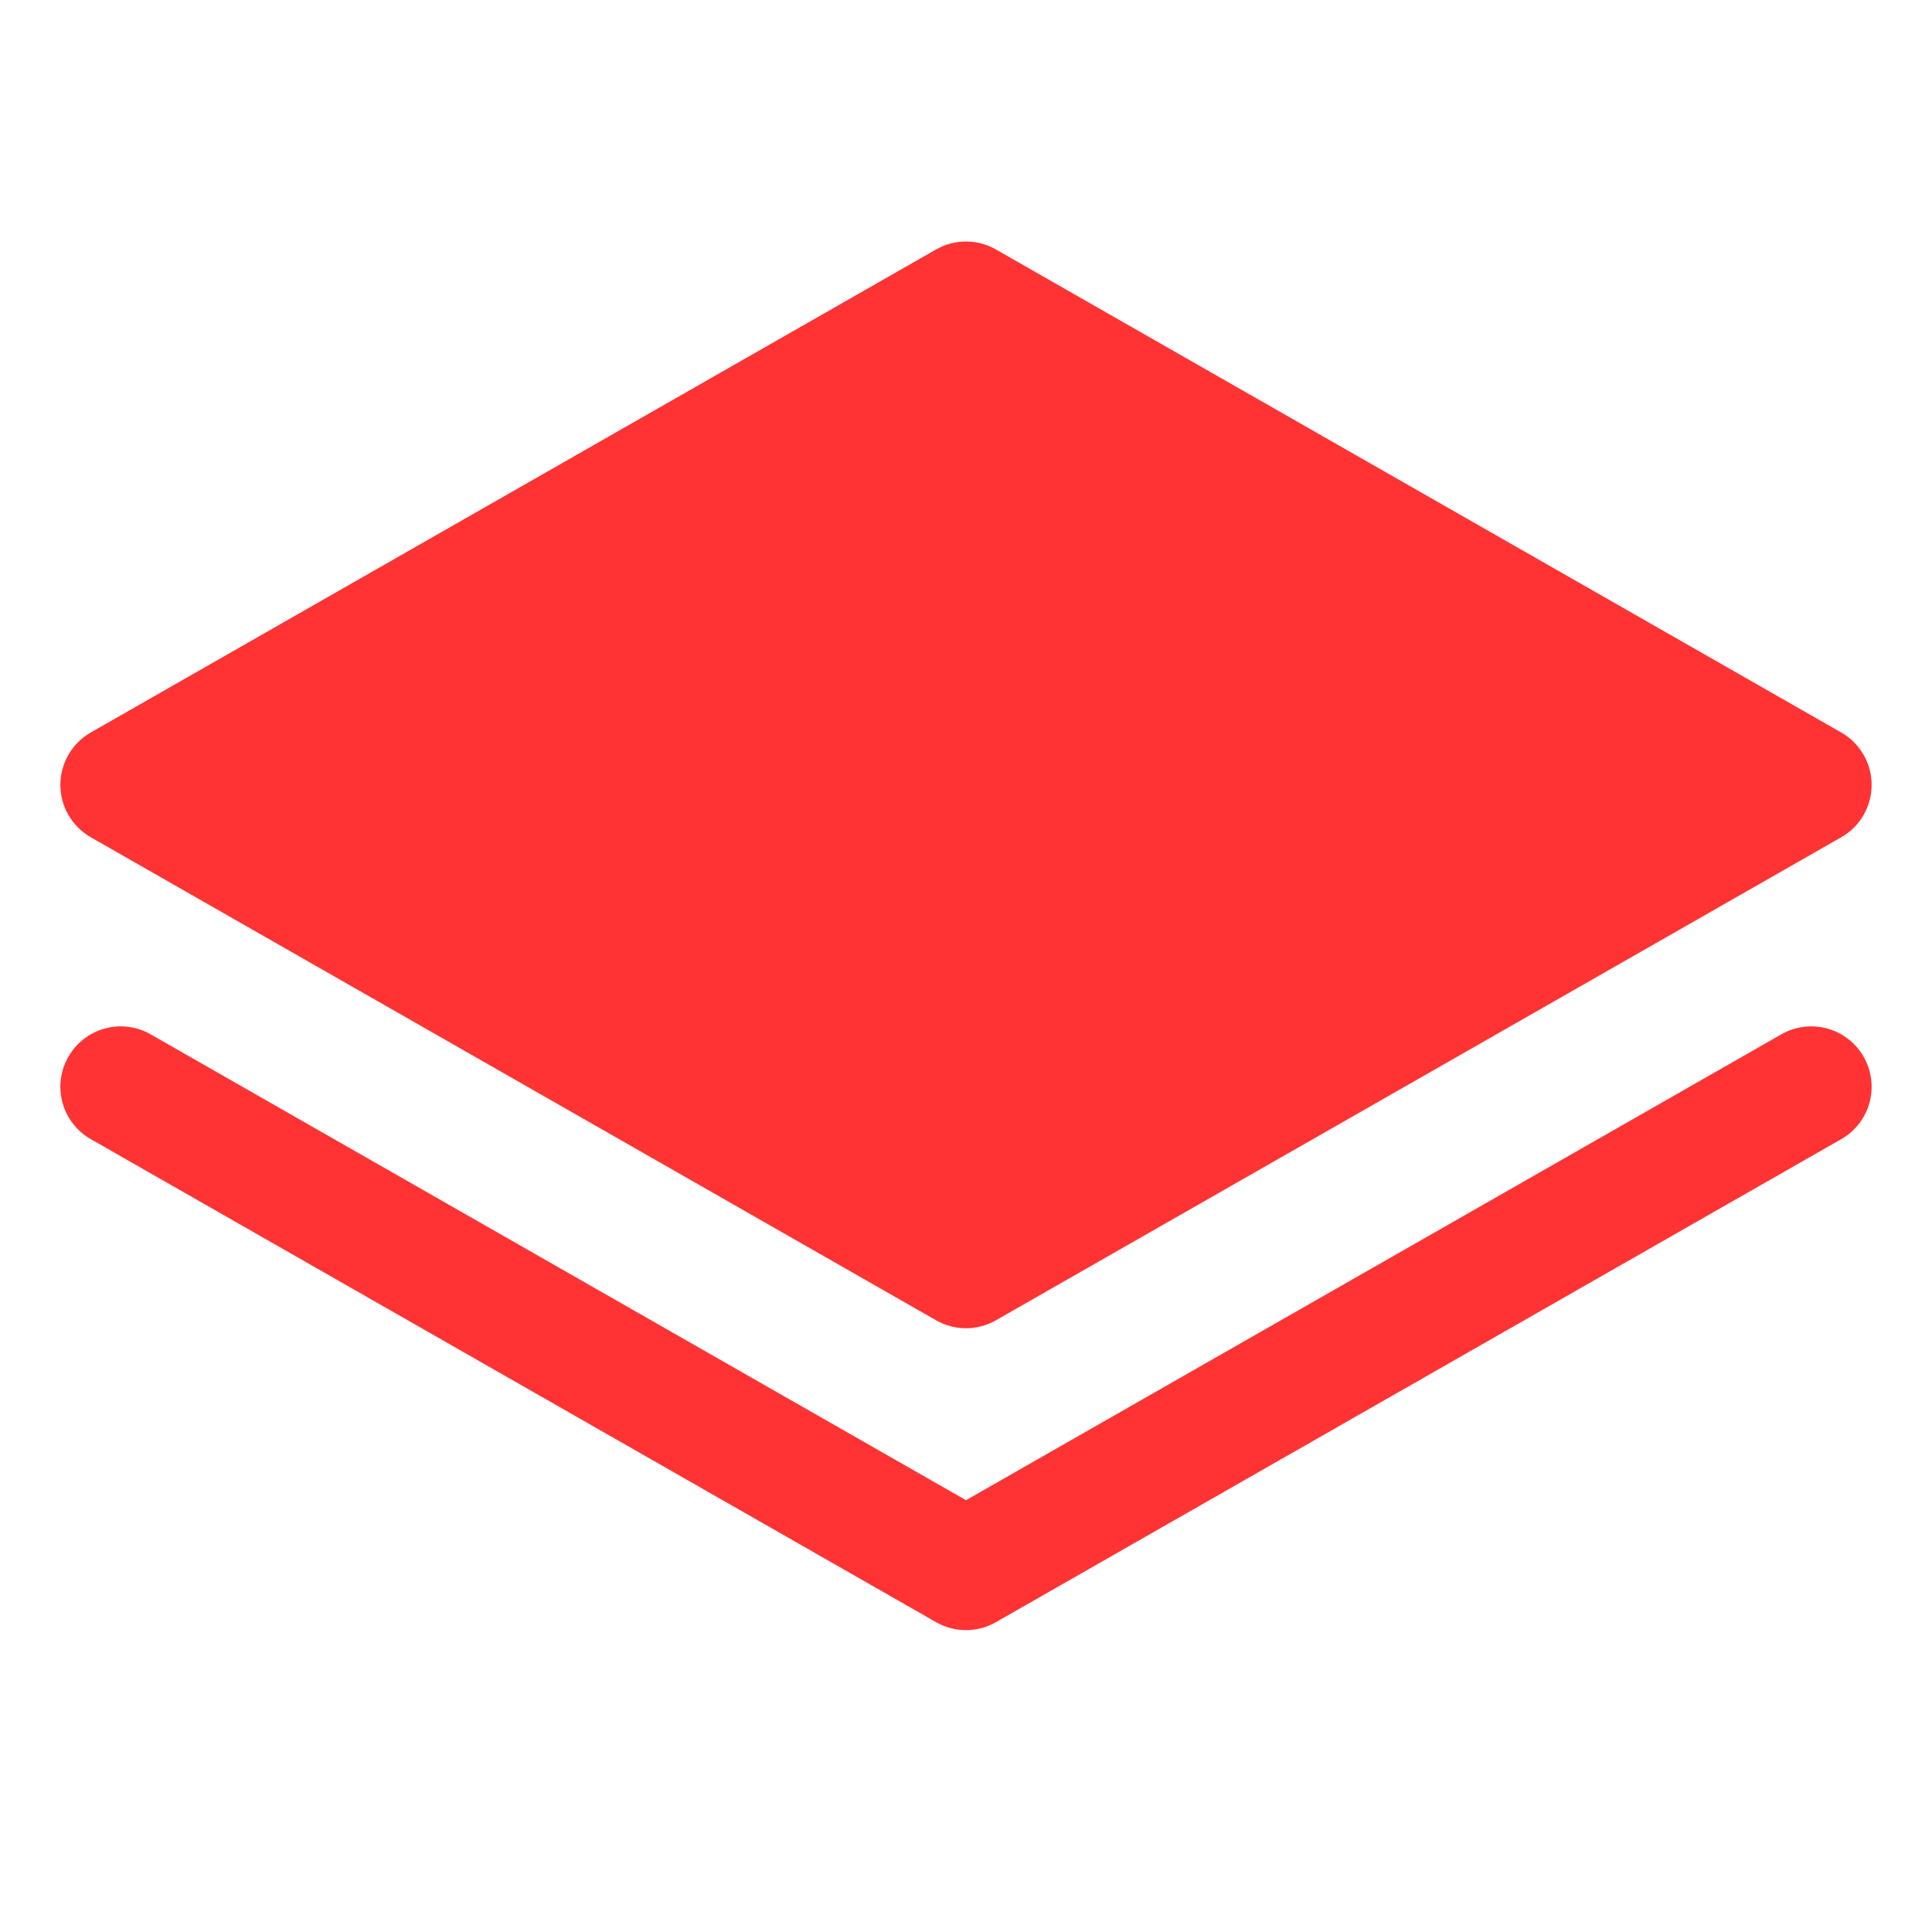
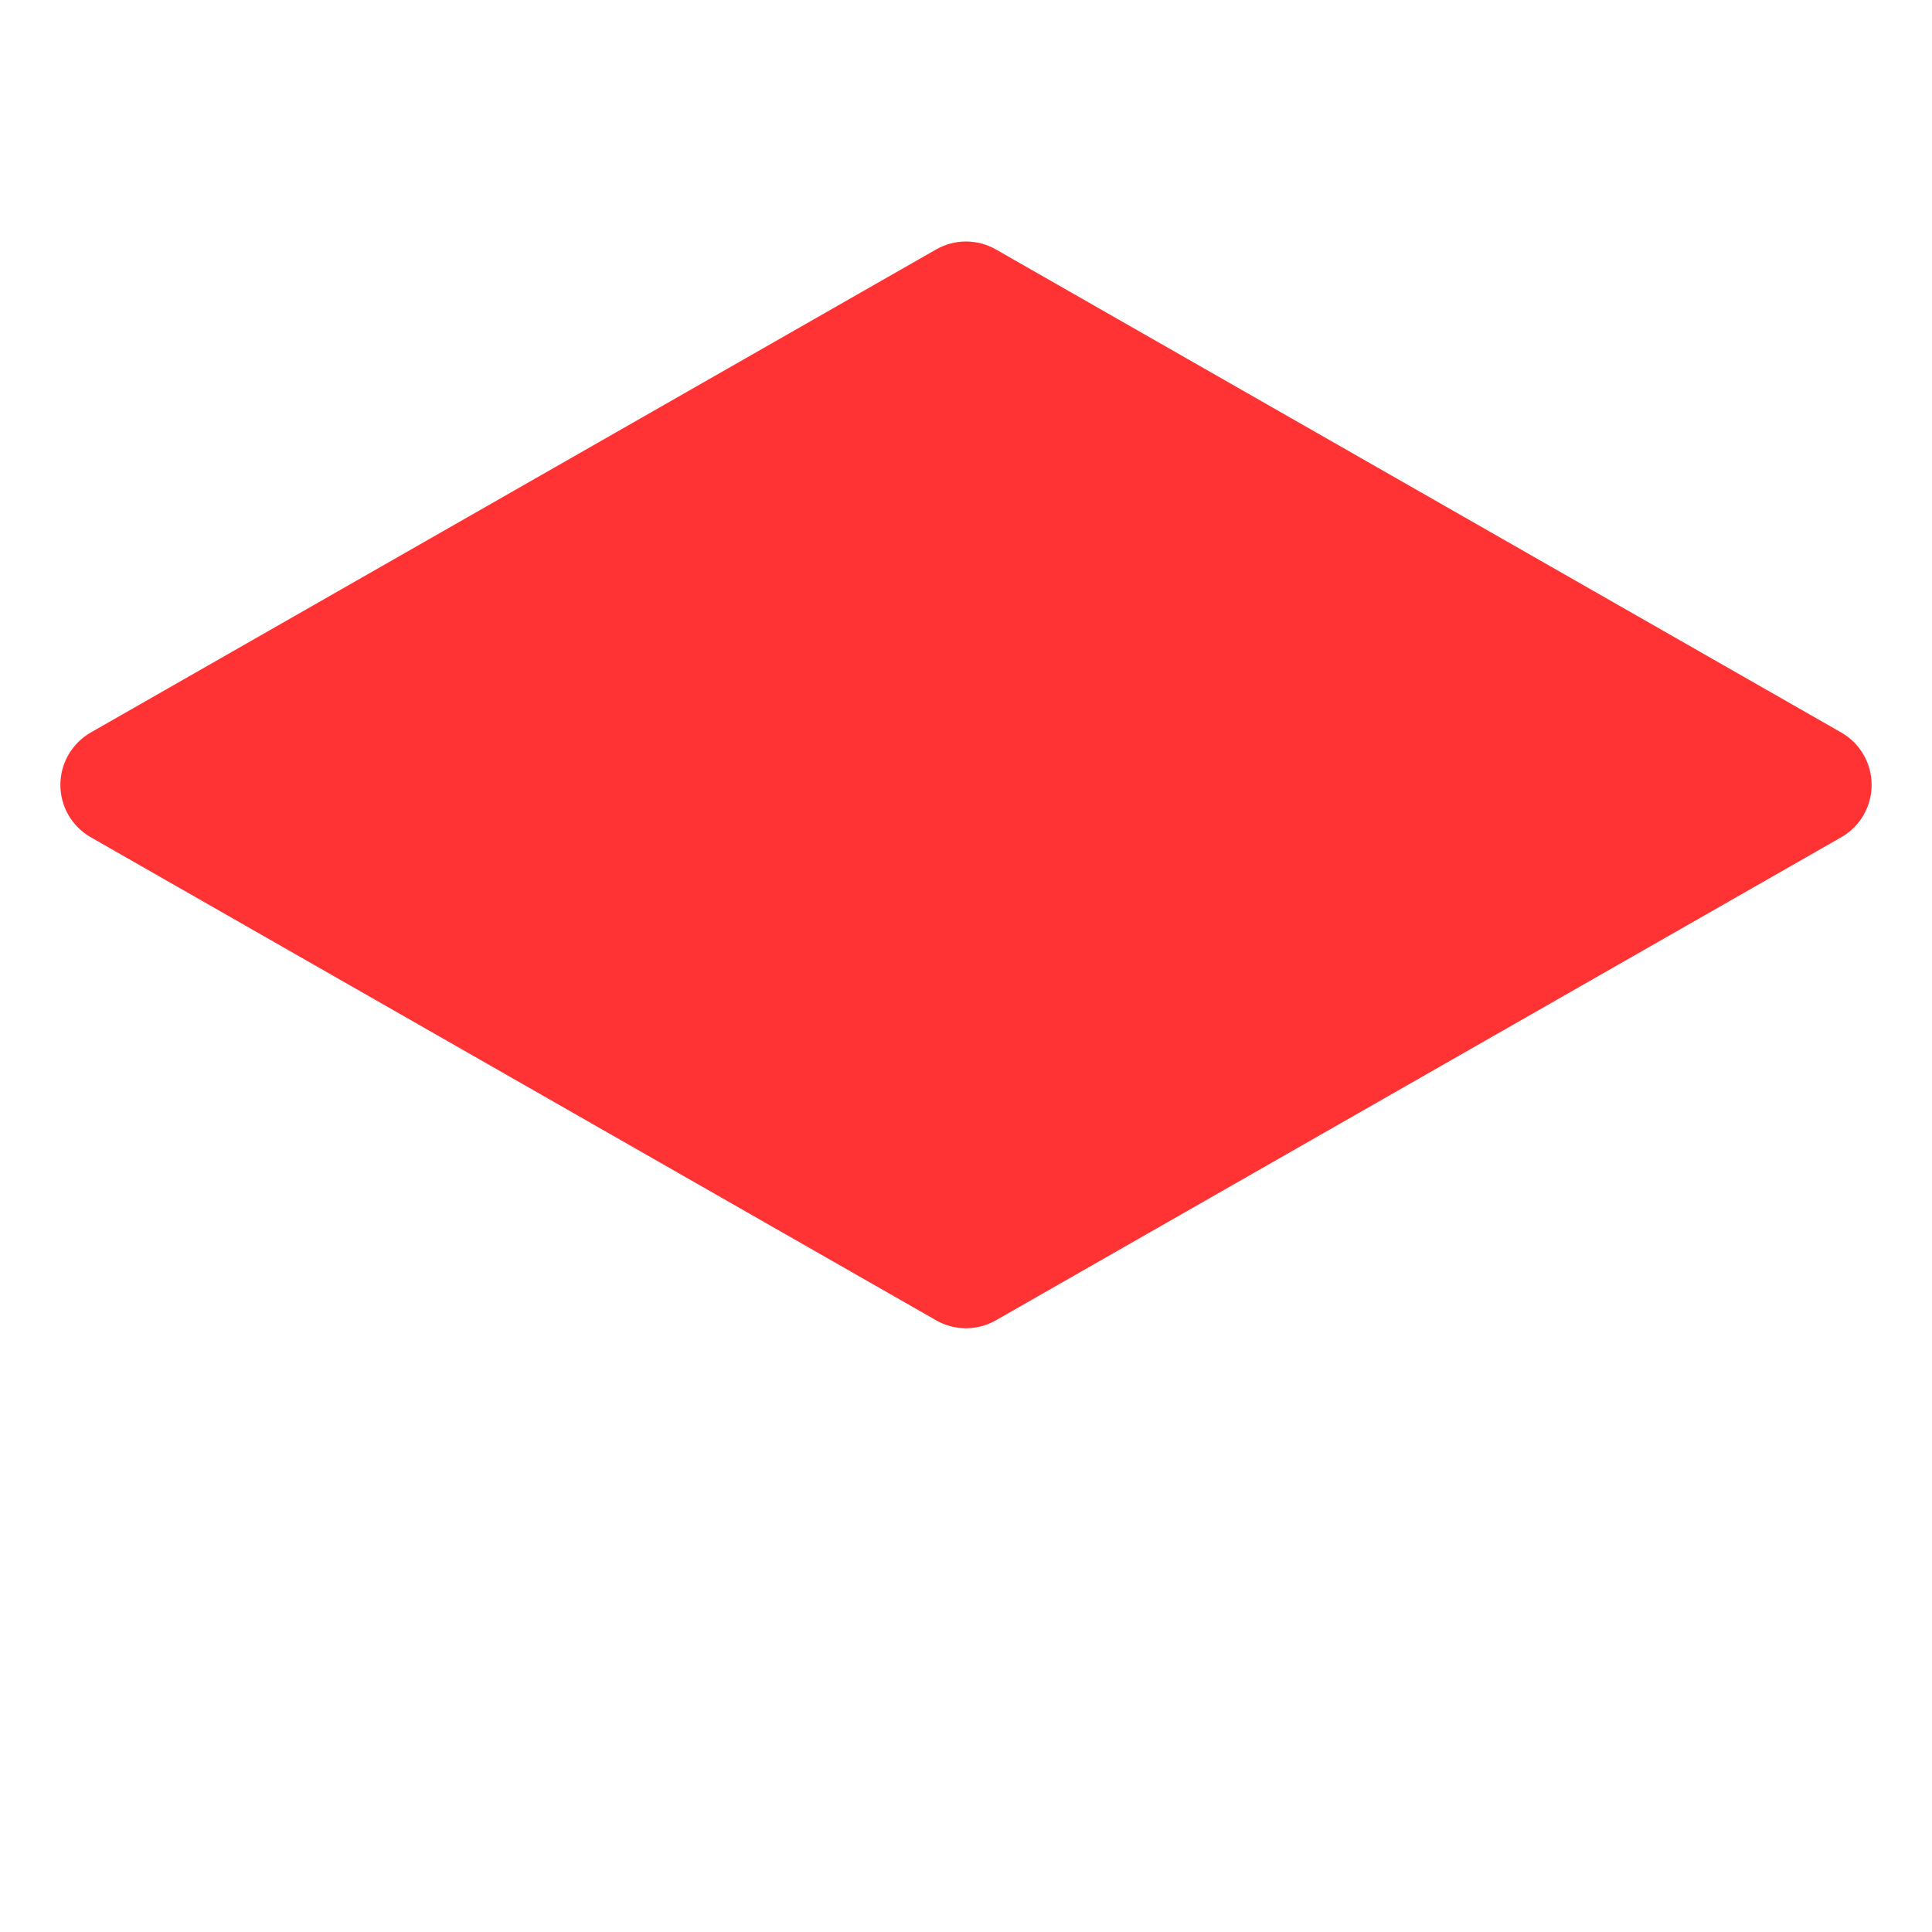
<svg xmlns="http://www.w3.org/2000/svg" width="40" height="40" viewBox="0 0 40 40" fill="none">
  <g id="icon">
    <g id="StackSimple">
      <path id="Vector" d="M1.88 17.335L19.38 27.335C19.569 27.443 19.782 27.5 20 27.5C20.218 27.5 20.431 27.443 20.62 27.335L38.12 17.335C38.312 17.226 38.471 17.068 38.581 16.878C38.692 16.687 38.75 16.47 38.75 16.25C38.75 16.03 38.692 15.813 38.581 15.623C38.471 15.432 38.312 15.274 38.12 15.165L20.62 5.165C20.431 5.057 20.218 5 20 5C19.782 5 19.569 5.057 19.38 5.165L1.88 15.165C1.689 15.274 1.53 15.432 1.419 15.623C1.308 15.813 1.25 16.03 1.25 16.25C1.25 16.47 1.308 16.687 1.419 16.878C1.53 17.068 1.689 17.226 1.88 17.335Z" fill="#FF3333" />
-       <path id="Vector_2" d="M36.88 21.415L20 31.06L3.12 21.415C2.978 21.333 2.82 21.281 2.658 21.26C2.495 21.239 2.329 21.251 2.171 21.294C2.013 21.337 1.864 21.411 1.735 21.512C1.605 21.612 1.496 21.737 1.415 21.88C1.333 22.022 1.281 22.18 1.26 22.343C1.239 22.505 1.251 22.671 1.294 22.829C1.337 22.987 1.411 23.136 1.512 23.265C1.612 23.395 1.737 23.504 1.88 23.585L19.38 33.585C19.569 33.693 19.782 33.75 20 33.75C20.218 33.75 20.431 33.693 20.62 33.585L38.12 23.585C38.263 23.504 38.388 23.395 38.488 23.265C38.589 23.136 38.663 22.987 38.706 22.829C38.749 22.671 38.761 22.505 38.74 22.343C38.719 22.18 38.667 22.022 38.585 21.88C38.504 21.737 38.395 21.612 38.265 21.512C38.136 21.411 37.987 21.337 37.829 21.294C37.671 21.251 37.505 21.239 37.343 21.26C37.18 21.281 37.022 21.333 36.88 21.415Z" fill="#FF3333" />
    </g>
  </g>
</svg>